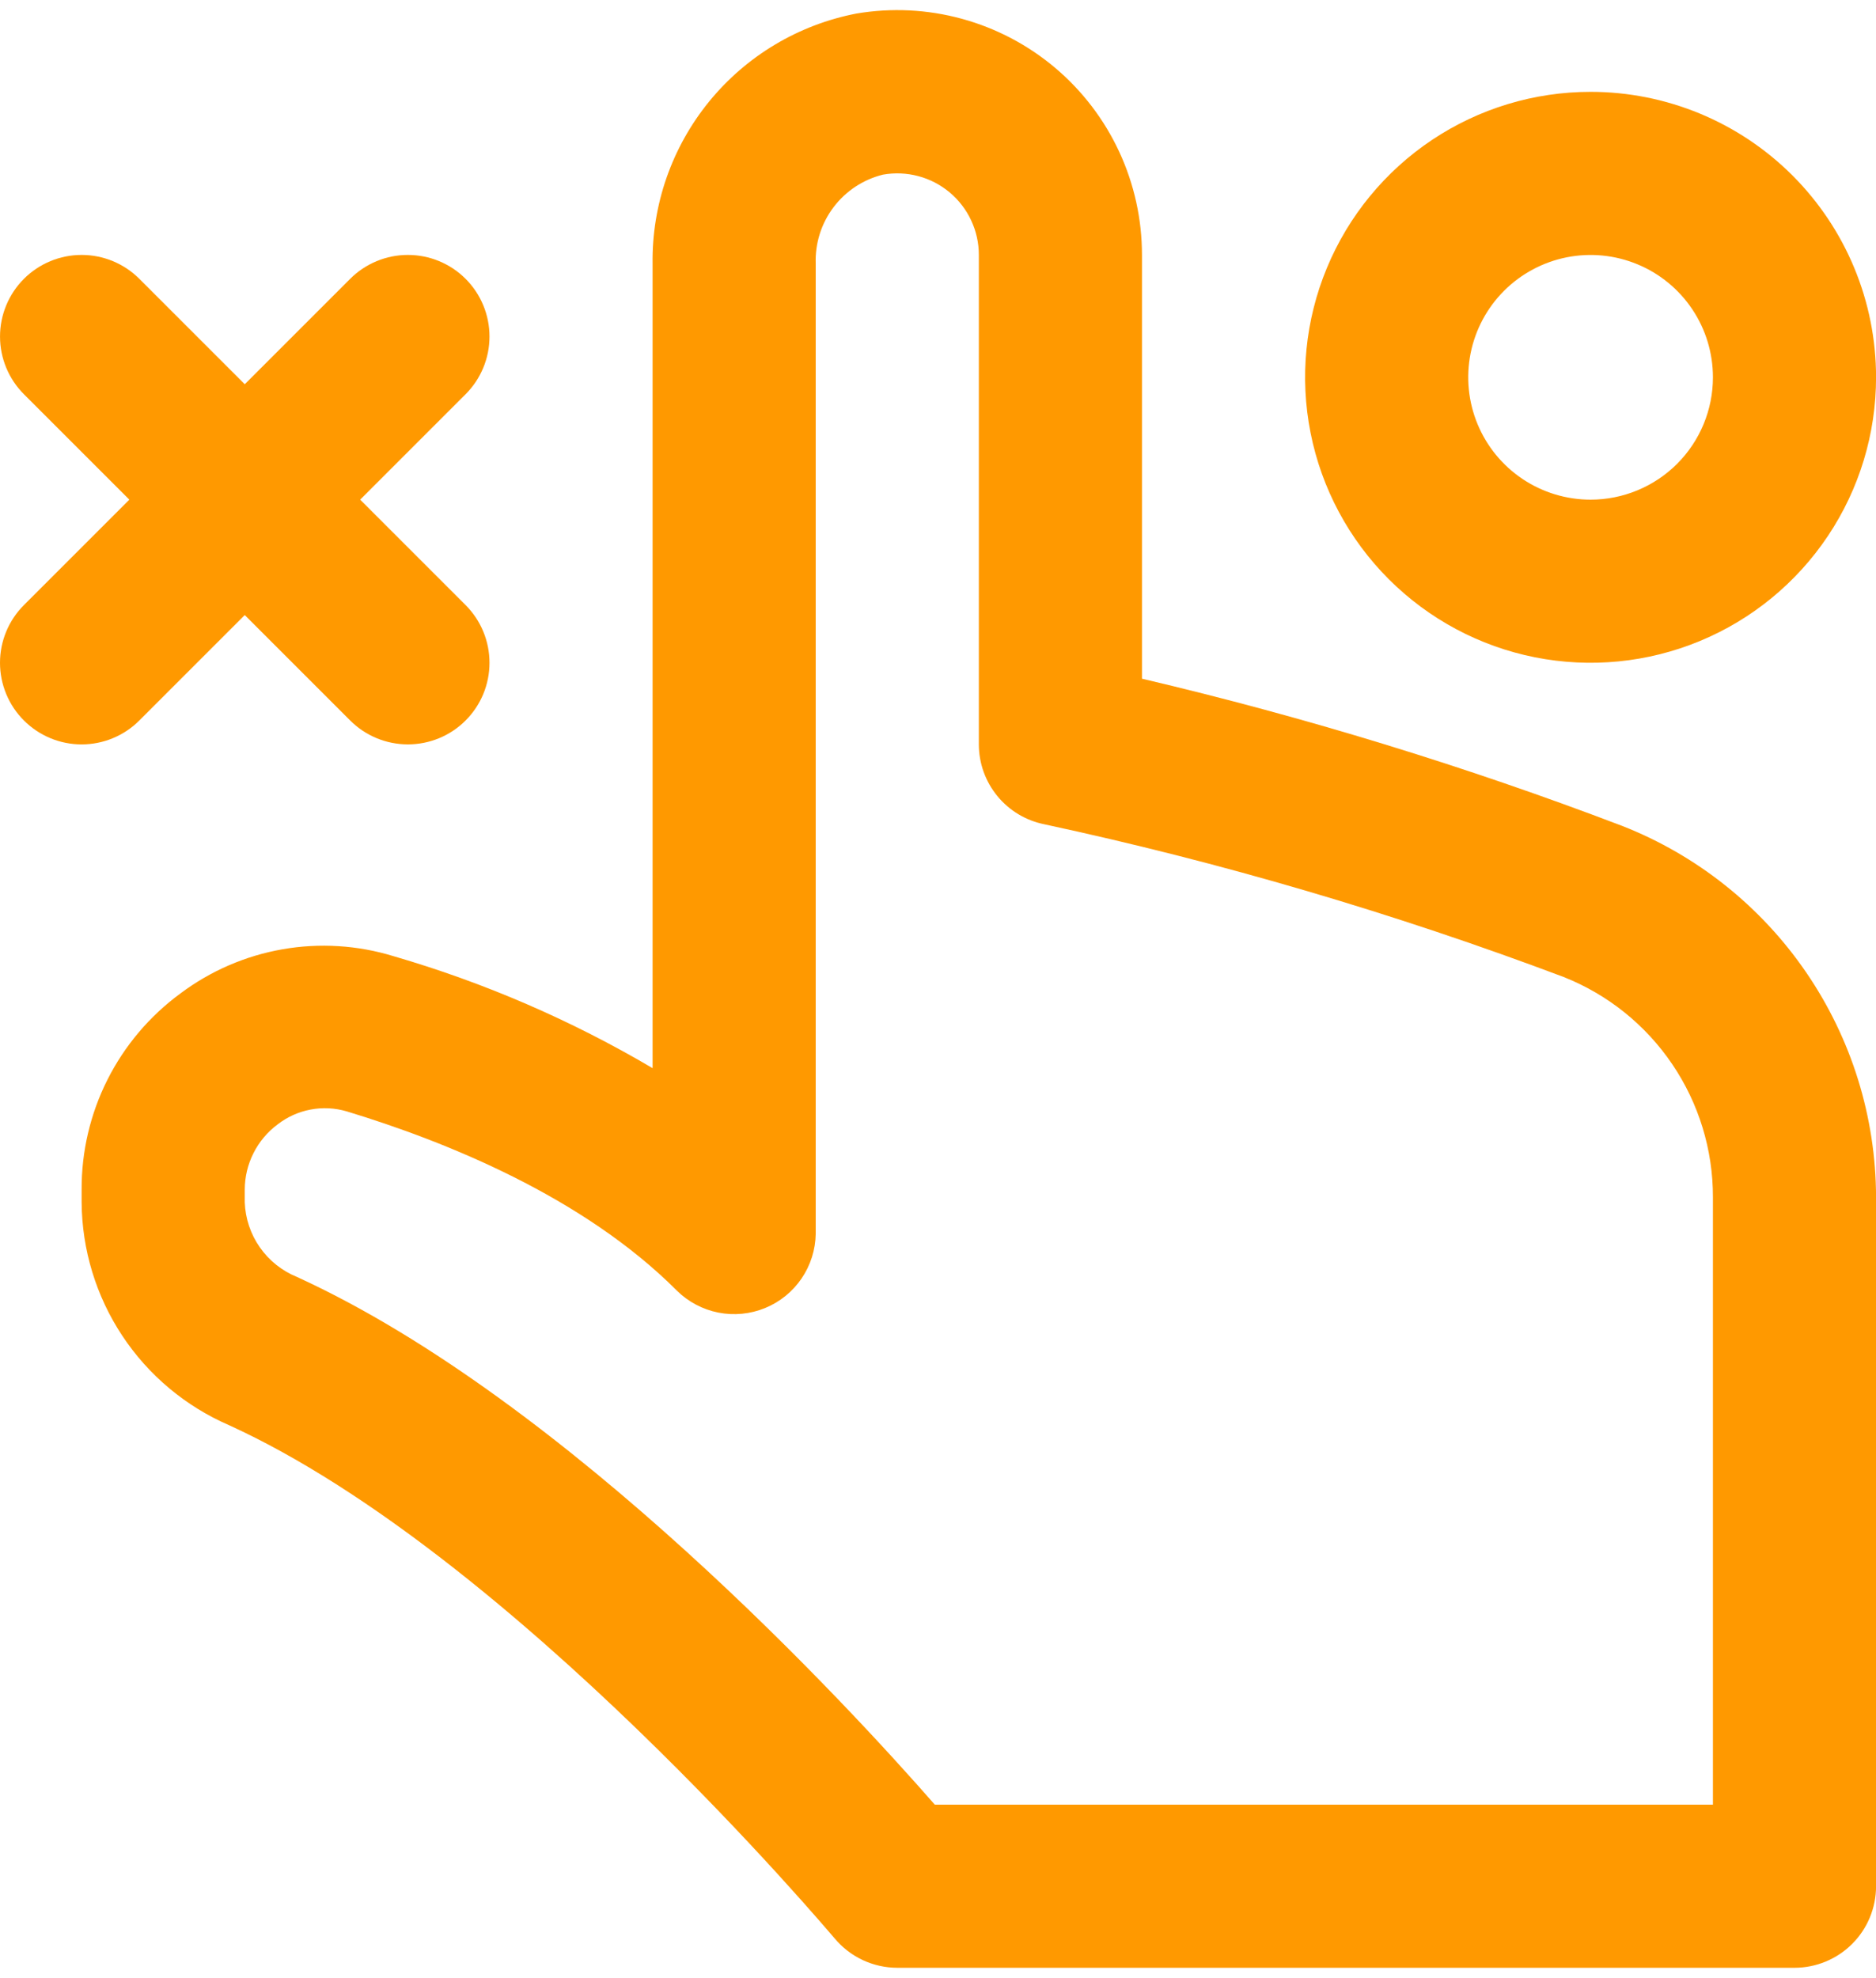
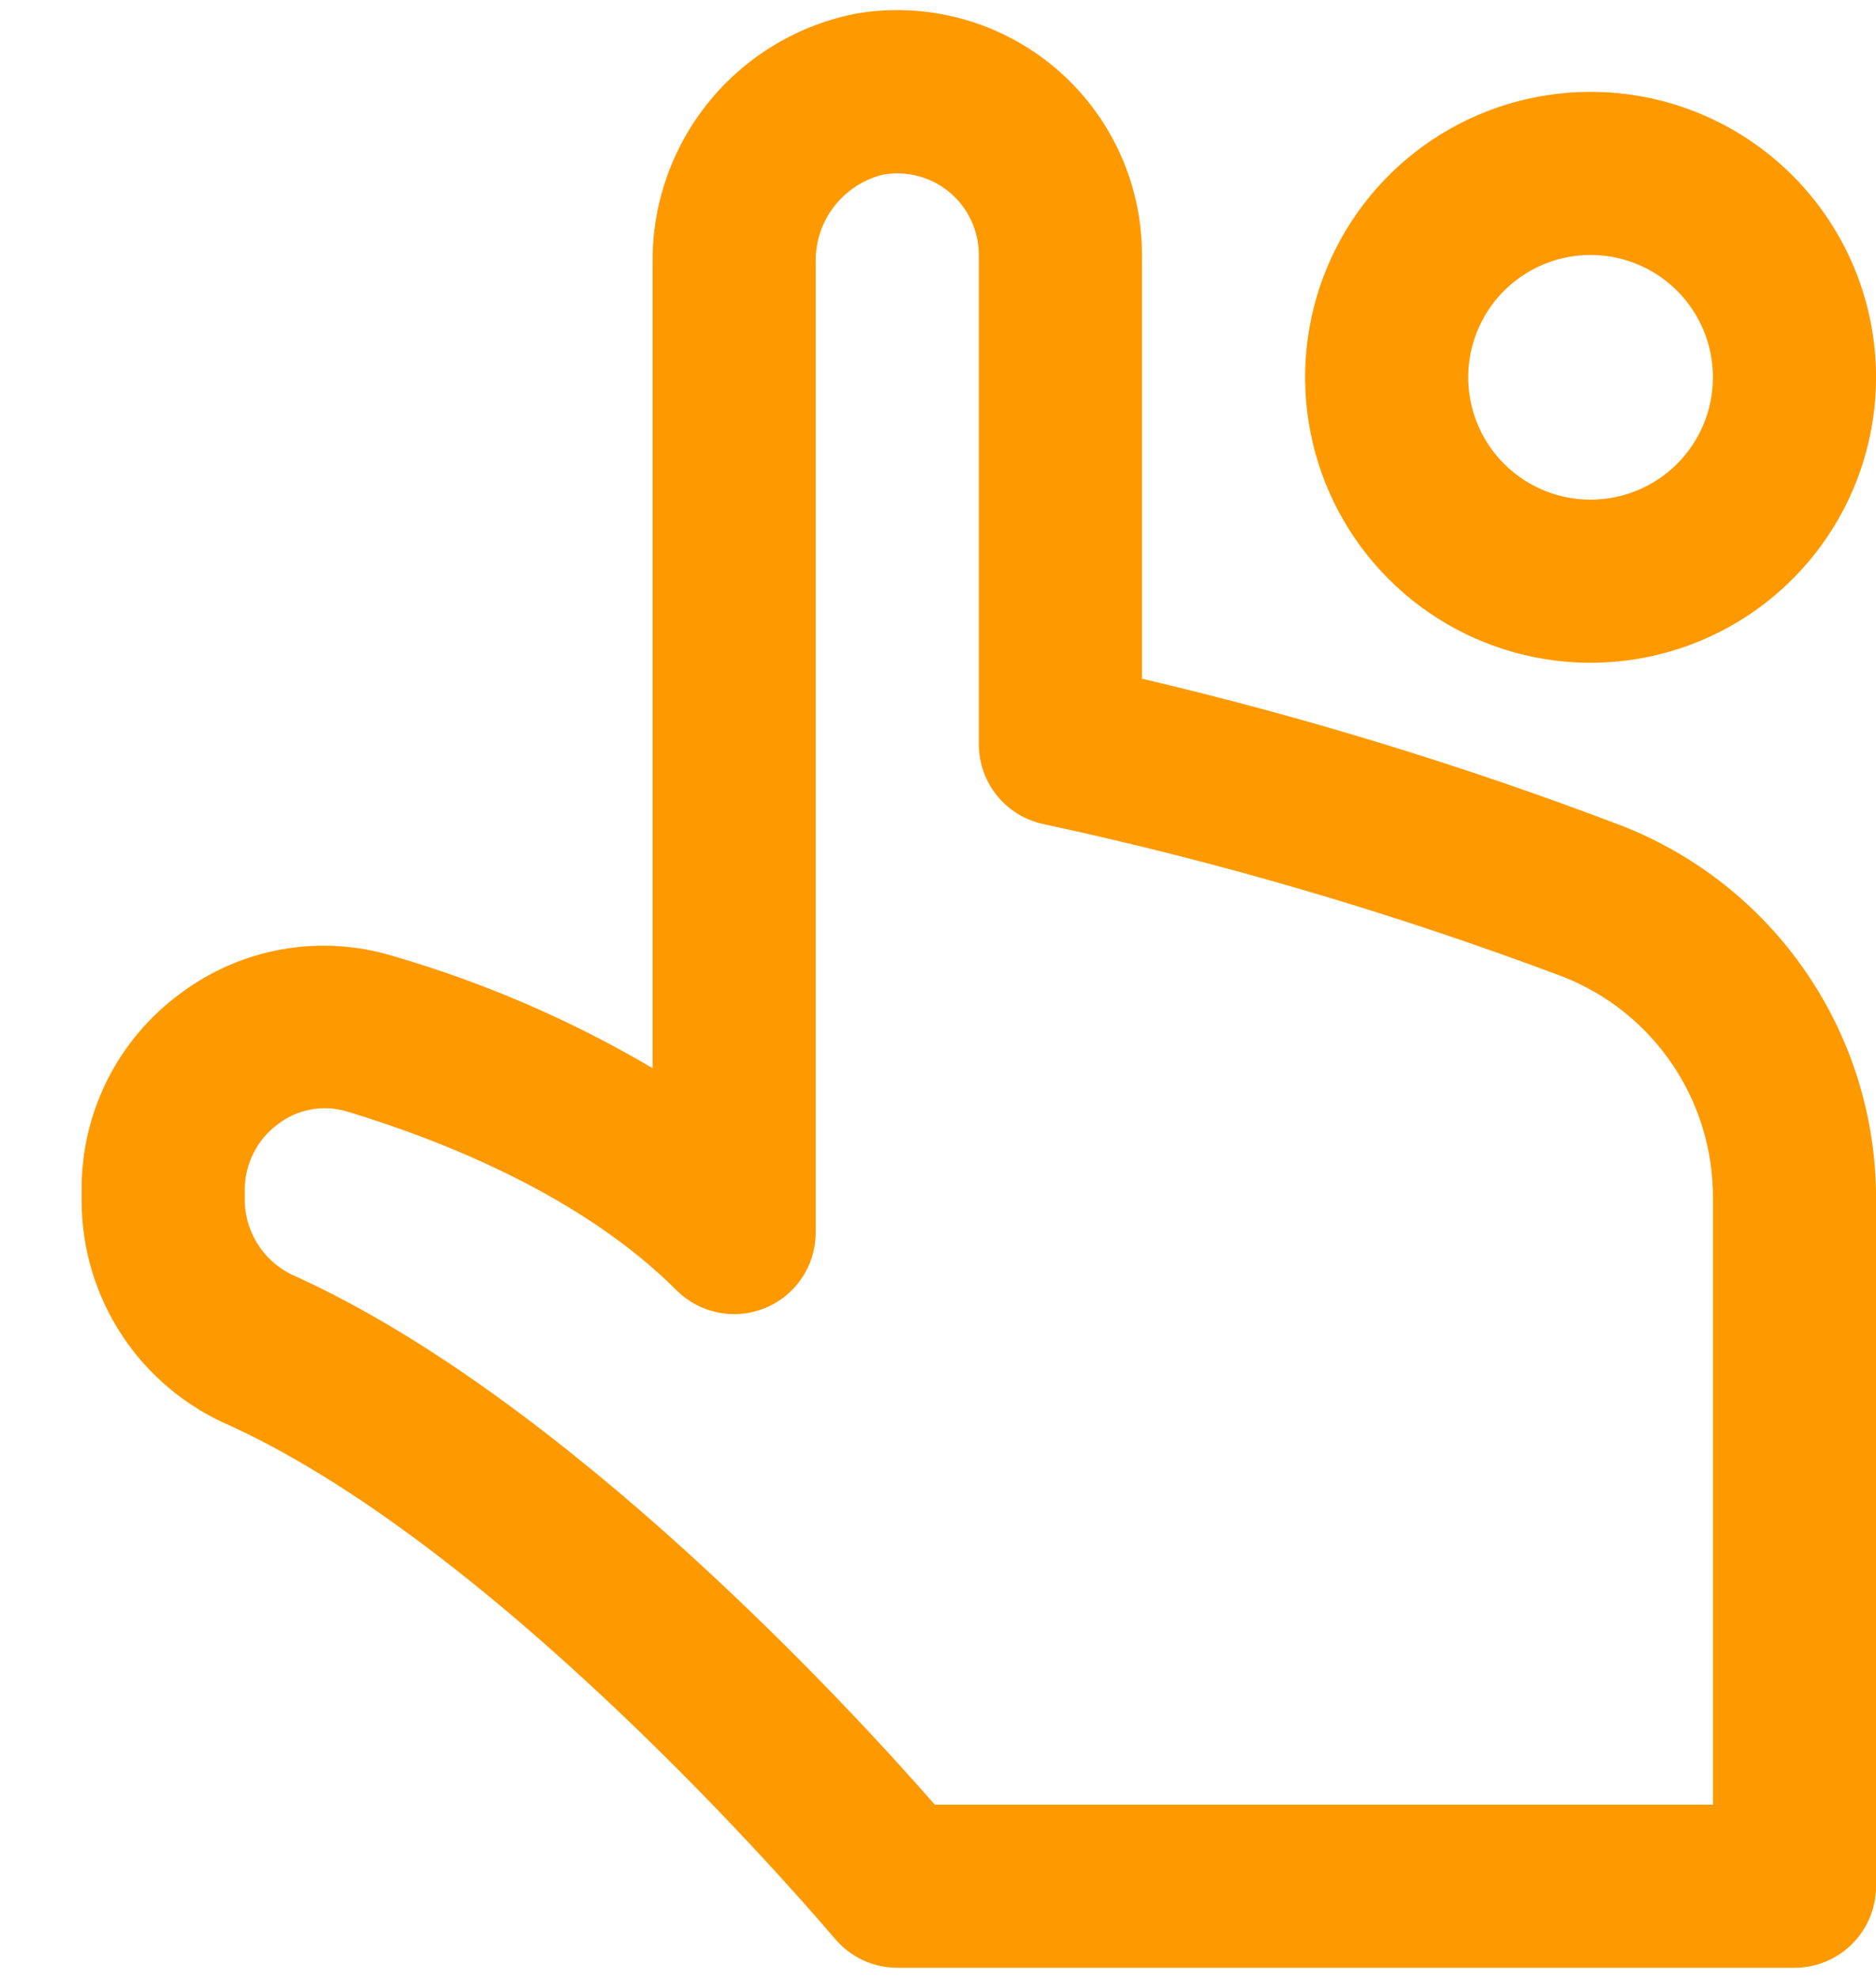
<svg xmlns="http://www.w3.org/2000/svg" width="92" height="97" viewBox="0 0 92 97" fill="none">
  <path d="M11.233 69.894C25.123 76.234 40.773 94.894 40.933 95.064C41.308 95.514 41.778 95.876 42.308 96.125C42.839 96.374 43.417 96.503 44.003 96.504H88.003C89.064 96.504 90.081 96.082 90.832 95.332C91.582 94.582 92.003 93.565 92.003 92.504V58.714C91.993 54.78 90.8 50.941 88.58 47.694C86.36 44.446 83.215 41.941 79.553 40.504C71.872 37.577 64.005 35.165 56.003 33.284V12.504C56.004 10.758 55.624 9.033 54.89 7.449C54.156 5.865 53.085 4.461 51.752 3.333C50.419 2.206 48.856 1.383 47.172 0.922C45.489 0.461 43.724 0.373 42.003 0.664C39.161 1.211 36.602 2.739 34.774 4.982C32.946 7.226 31.965 10.04 32.003 12.934V52.384C28.015 50.032 23.749 48.188 19.303 46.894C17.539 46.352 15.671 46.236 13.854 46.554C12.036 46.872 10.319 47.616 8.843 48.724C7.335 49.832 6.11 51.281 5.268 52.953C4.427 54.625 3.994 56.472 4.003 58.344V58.964C4.019 61.291 4.711 63.562 5.994 65.503C7.278 67.444 9.098 68.969 11.233 69.894ZM12.003 58.344C12.004 57.722 12.15 57.109 12.43 56.554C12.709 55.998 13.114 55.516 13.613 55.144C14.087 54.776 14.641 54.526 15.231 54.415C15.82 54.303 16.428 54.334 17.003 54.504C21.843 55.974 28.593 58.684 33.193 63.294C33.751 63.845 34.459 64.22 35.228 64.372C35.997 64.524 36.794 64.446 37.52 64.149C38.246 63.852 38.868 63.348 39.309 62.7C39.751 62.052 39.992 61.288 40.003 60.504V12.934C39.967 11.937 40.276 10.959 40.877 10.163C41.478 9.367 42.335 8.802 43.303 8.564C43.879 8.462 44.47 8.487 45.035 8.638C45.6 8.788 46.125 9.061 46.573 9.437C47.021 9.812 47.381 10.282 47.628 10.812C47.876 11.342 48.003 11.919 48.003 12.504V36.504C48.003 37.428 48.323 38.322 48.908 39.037C49.493 39.752 50.308 40.242 51.213 40.424C59.877 42.287 68.39 44.791 76.683 47.914C78.846 48.772 80.7 50.261 82.005 52.187C83.311 54.113 84.007 56.387 84.003 58.714V88.504H45.843C41.683 83.744 27.843 68.694 14.563 62.624C13.829 62.326 13.197 61.821 12.743 61.172C12.288 60.523 12.032 59.756 12.003 58.964V58.344Z" fill="#FF9900" />
-   <path d="M1.173 35.334C1.545 35.706 1.986 36.001 2.471 36.202C2.957 36.404 3.477 36.507 4.003 36.507C4.529 36.507 5.049 36.404 5.535 36.202C6.021 36.001 6.462 35.706 6.833 35.334L12.003 30.164L17.173 35.334C17.545 35.706 17.986 36.001 18.472 36.202C18.957 36.403 19.478 36.506 20.003 36.506C20.529 36.506 21.049 36.403 21.535 36.202C22.02 36.001 22.462 35.706 22.833 35.334C23.205 34.962 23.5 34.521 23.701 34.036C23.902 33.55 24.005 33.03 24.005 32.504C24.005 31.979 23.902 31.458 23.701 30.973C23.5 30.487 23.205 30.046 22.833 29.674L17.663 24.504L22.833 19.334C23.584 18.584 24.005 17.566 24.005 16.504C24.005 15.443 23.584 14.425 22.833 13.674C22.083 12.924 21.065 12.502 20.003 12.502C18.942 12.502 17.924 12.924 17.173 13.674L12.003 18.844L6.833 13.674C6.083 12.924 5.065 12.502 4.003 12.502C2.942 12.502 1.924 12.924 1.173 13.674C0.423 14.425 0.001 15.443 0.001 16.504C0.001 17.566 0.423 18.584 1.173 19.334L6.343 24.504L1.173 29.674C0.801 30.046 0.506 30.487 0.305 30.972C0.104 31.458 0 31.979 0 32.504C0 33.03 0.104 33.55 0.305 34.036C0.506 34.522 0.801 34.963 1.173 35.334Z" fill="#FF9900" />
  <path d="M78.003 4.504C75.234 4.504 72.528 5.325 70.225 6.863C67.923 8.402 66.129 10.588 65.069 13.146C64.009 15.704 63.732 18.519 64.272 21.235C64.812 23.951 66.146 26.445 68.104 28.403C70.062 30.361 72.556 31.695 75.272 32.235C77.988 32.775 80.803 32.498 83.361 31.438C85.919 30.379 88.105 28.584 89.644 26.282C91.182 23.98 92.003 21.273 92.003 18.504C92.003 14.791 90.528 11.23 87.903 8.604C85.277 5.979 81.716 4.504 78.003 4.504ZM78.003 24.504C76.817 24.504 75.656 24.152 74.67 23.493C73.683 22.833 72.914 21.896 72.46 20.8C72.006 19.704 71.887 18.497 72.118 17.333C72.35 16.169 72.921 15.1 73.76 14.261C74.6 13.422 75.669 12.851 76.833 12.619C77.996 12.388 79.203 12.507 80.299 12.961C81.396 13.415 82.333 14.184 82.992 15.171C83.651 16.157 84.003 17.317 84.003 18.504C84.003 20.095 83.371 21.621 82.246 22.747C81.121 23.872 79.594 24.504 78.003 24.504Z" fill="#FF9900" />
</svg>